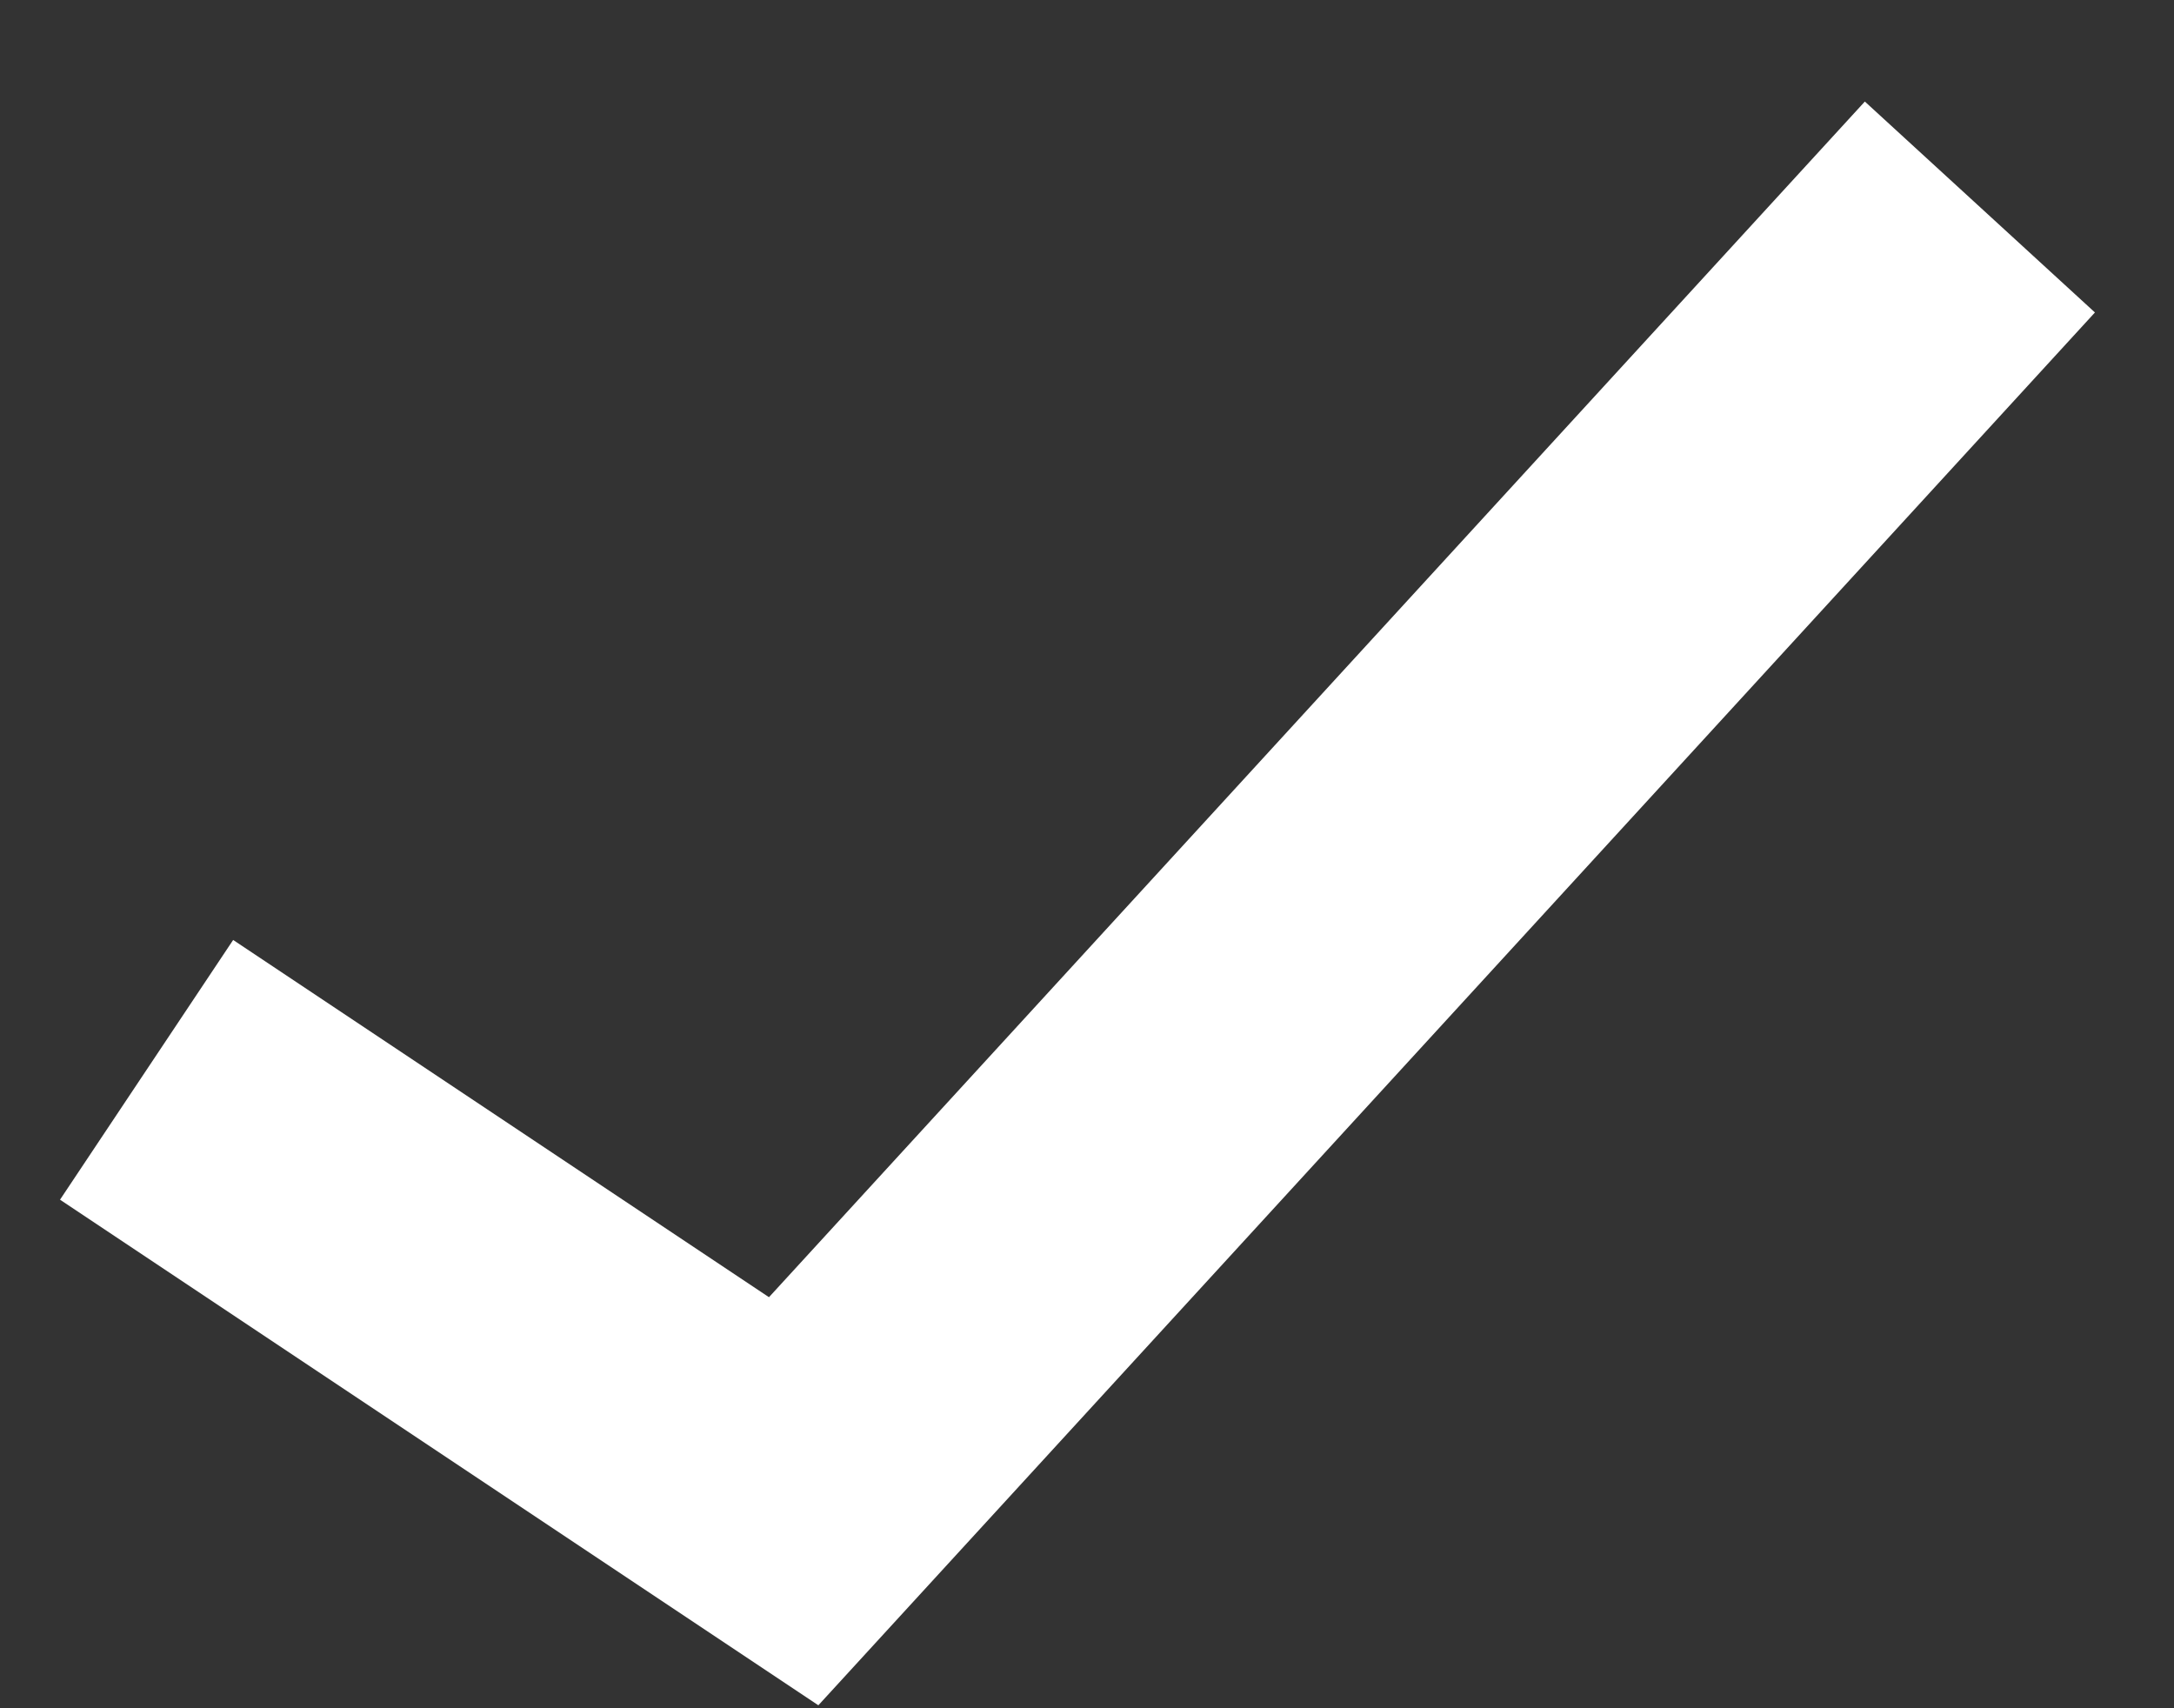
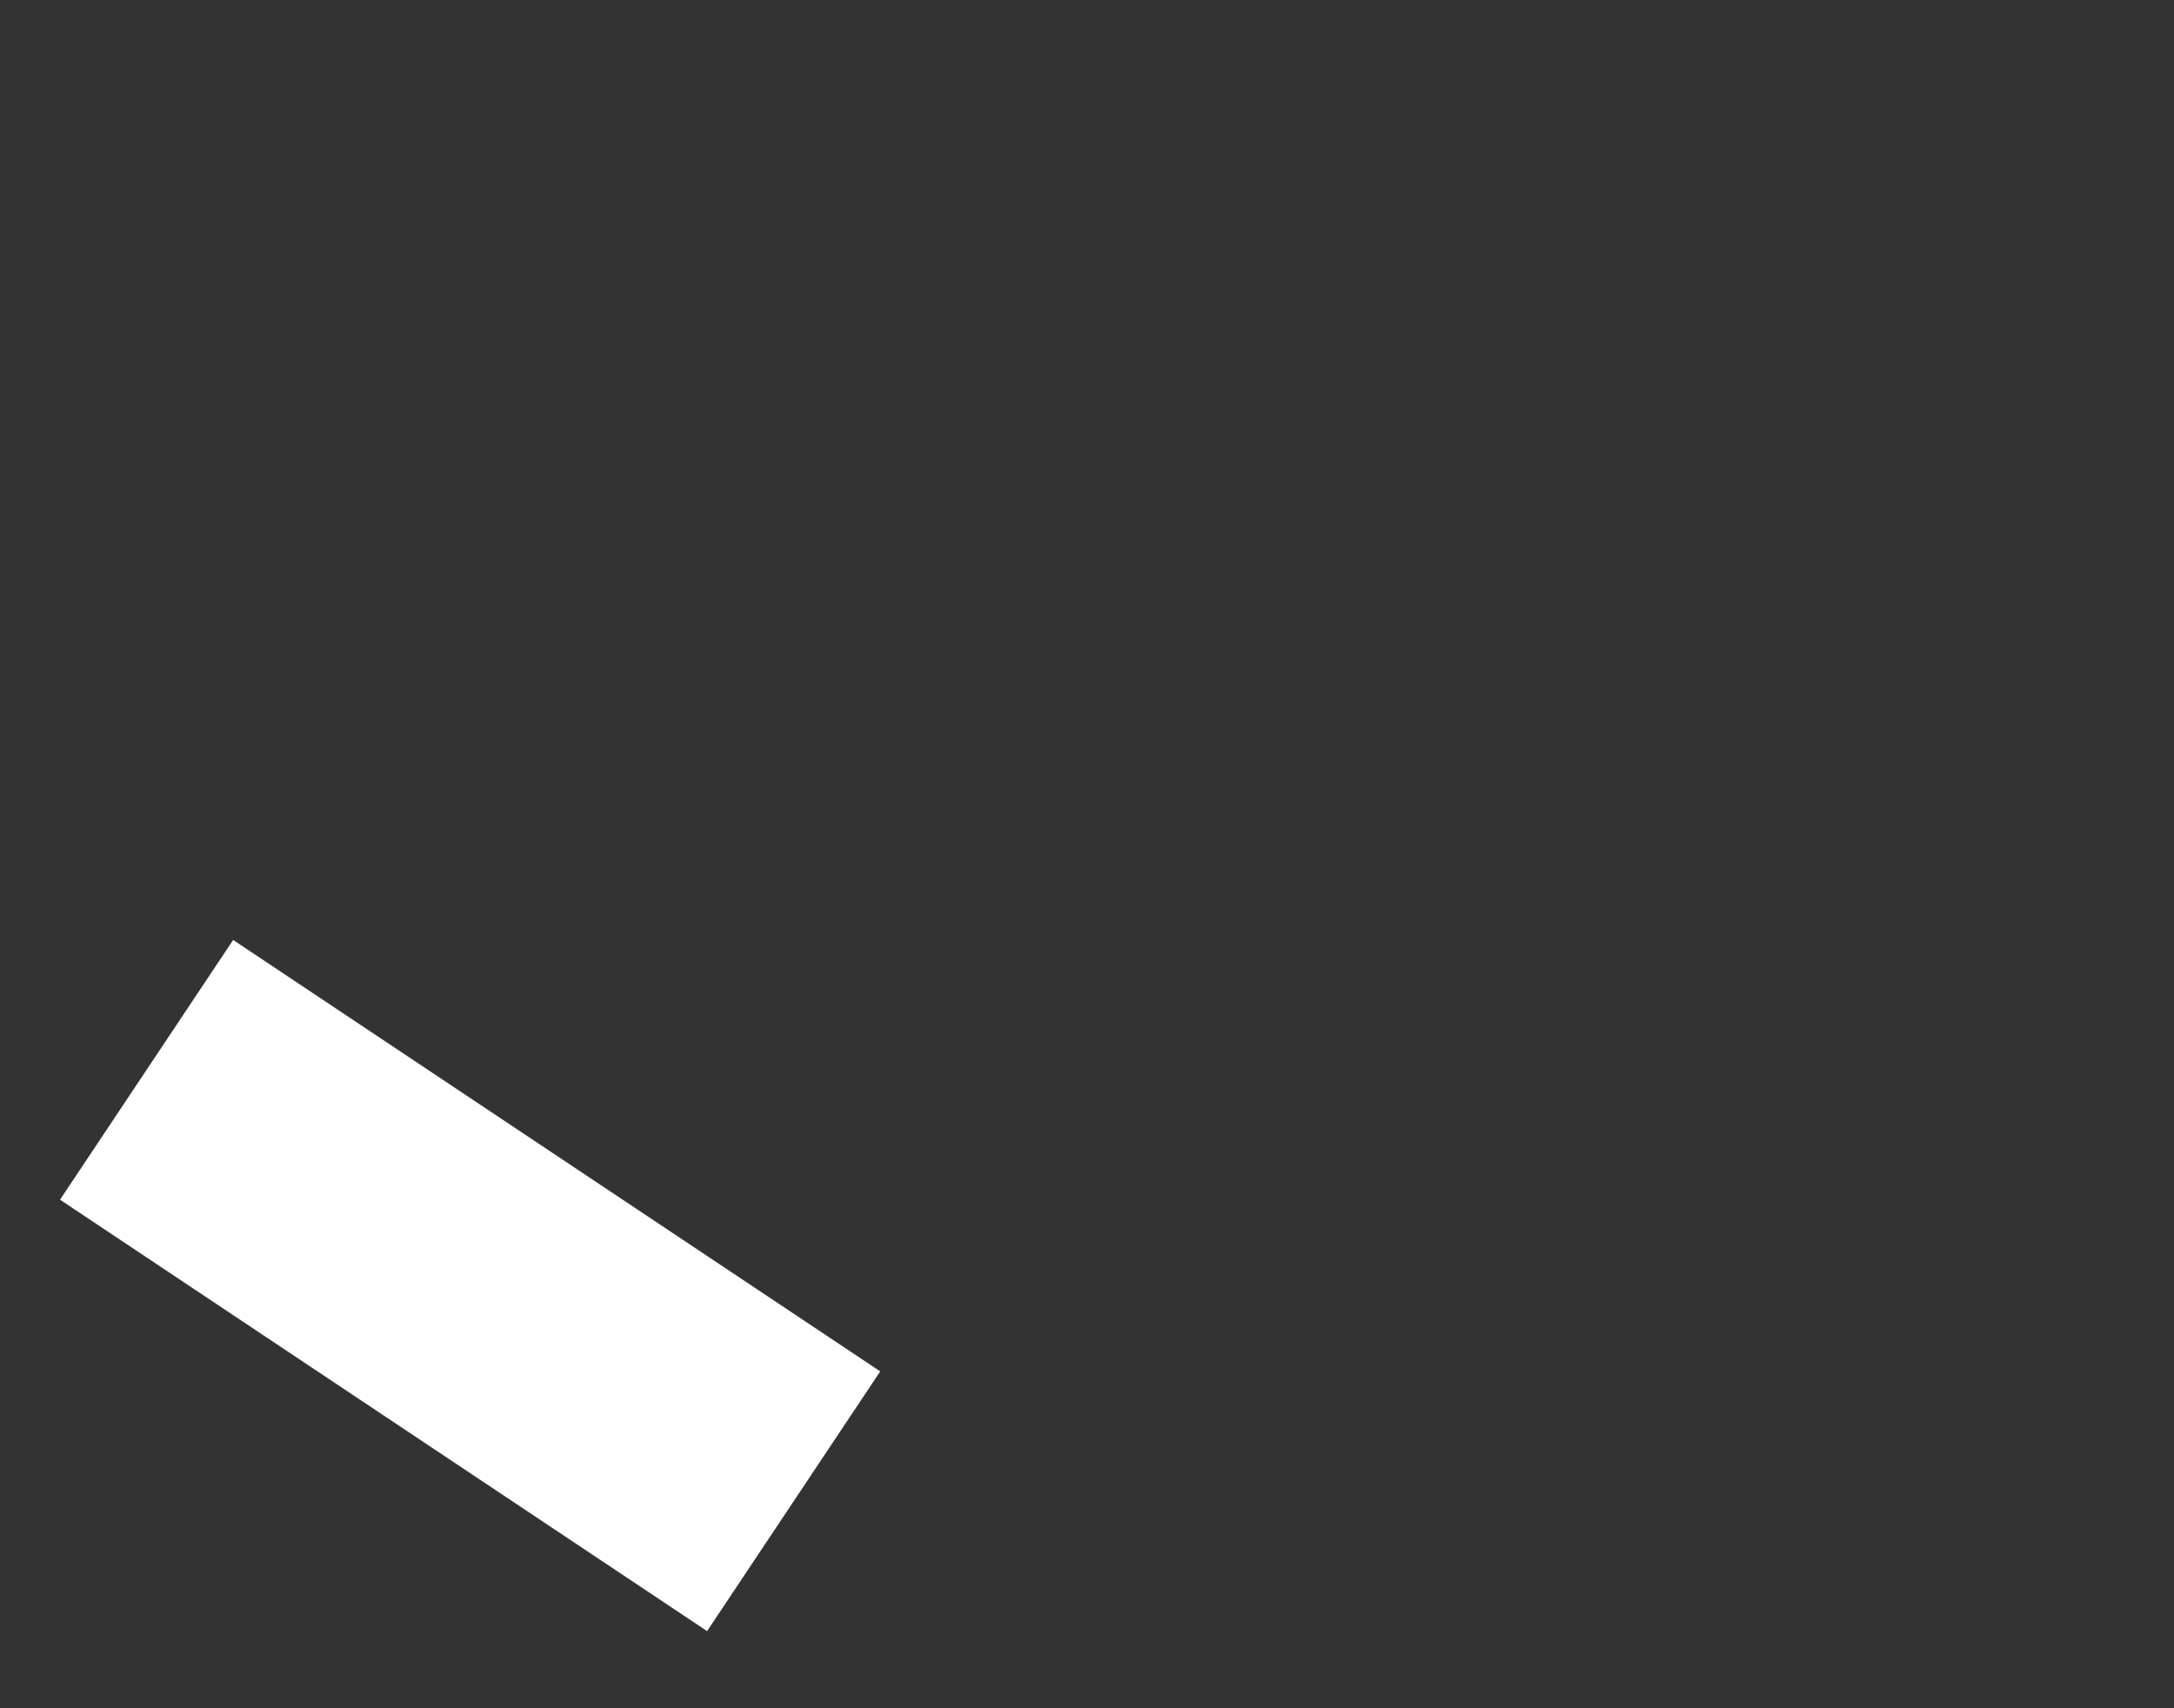
<svg xmlns="http://www.w3.org/2000/svg" width="14" height="11" viewBox="0 0 14 11" fill="none">
  <rect x="0" y="0" width="14" height="11" fill="#333333" stroke="none" />
-   <path d="M0.944 6.889L5.111 9.667L12.75 1.333" stroke="white" stroke-width="2.01" />
+   <path d="M0.944 6.889L5.111 9.667" stroke="white" stroke-width="2.01" />
</svg>